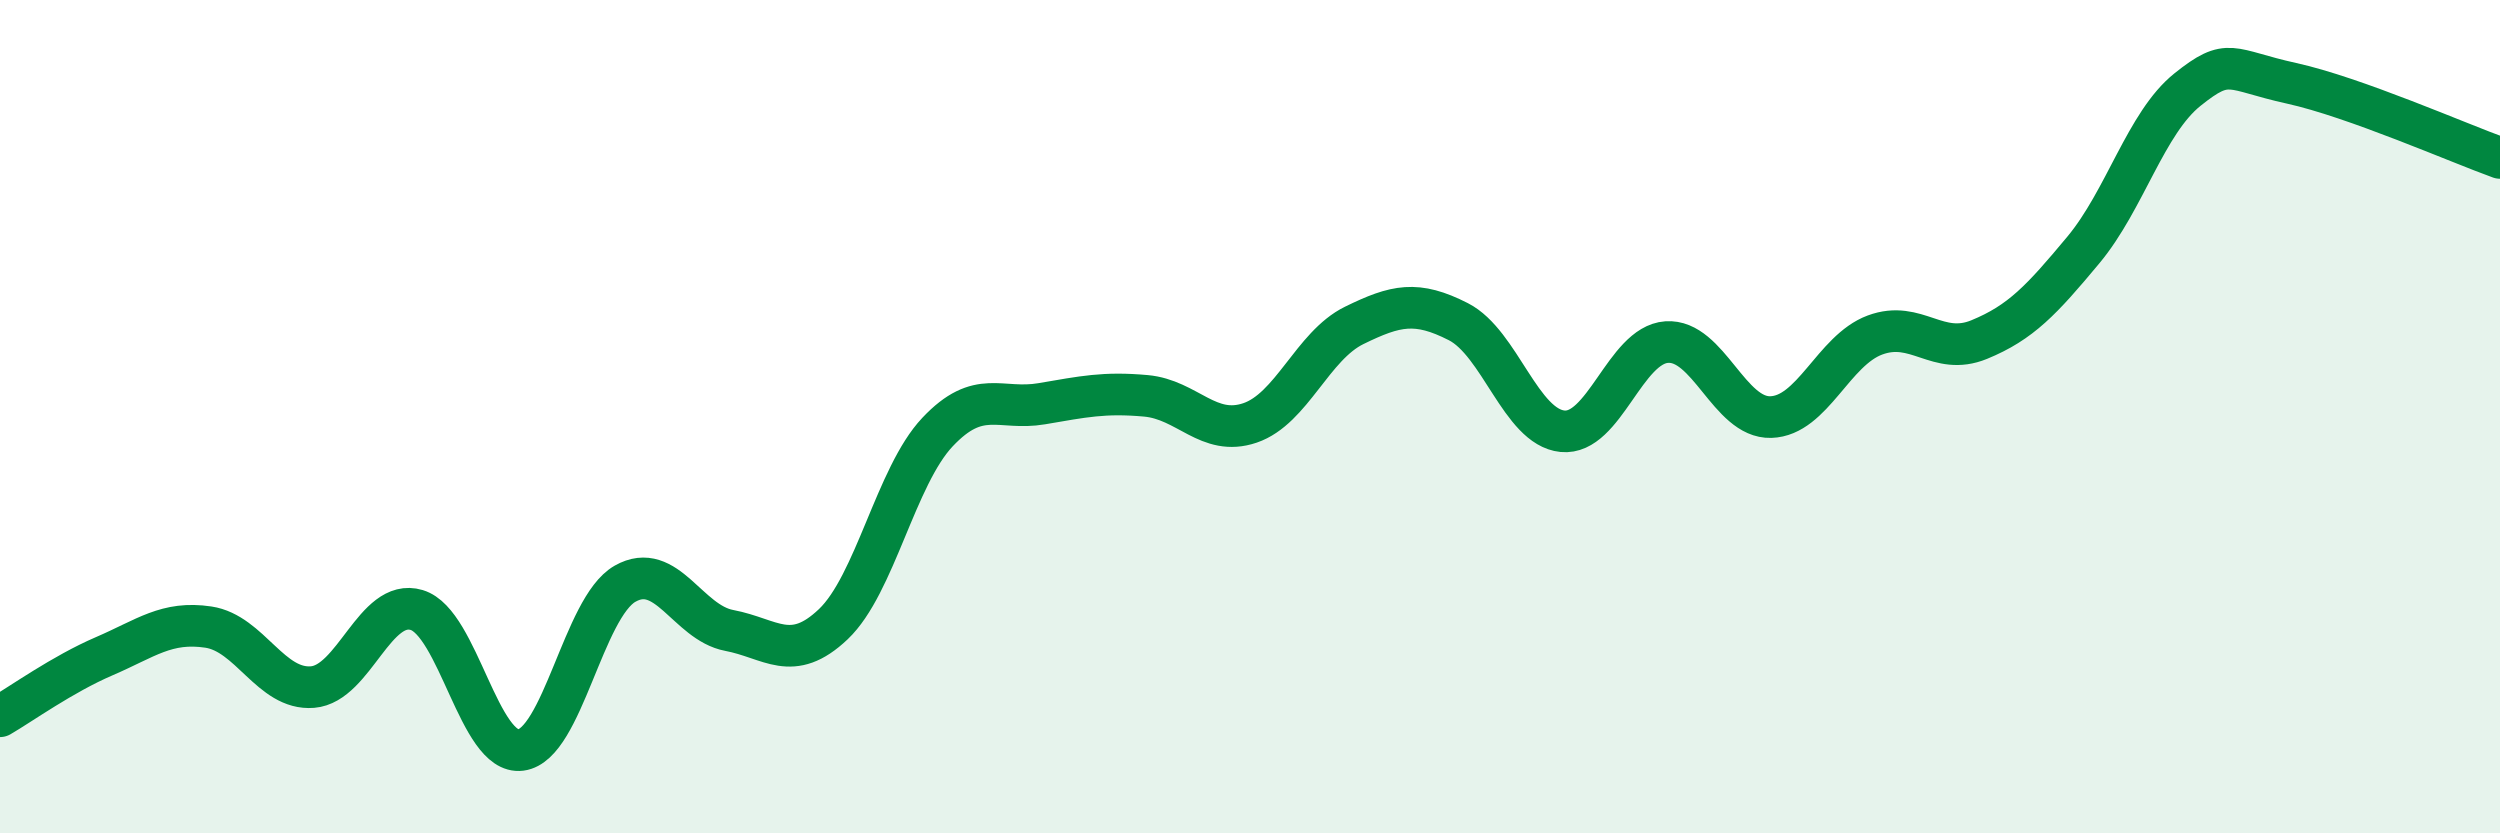
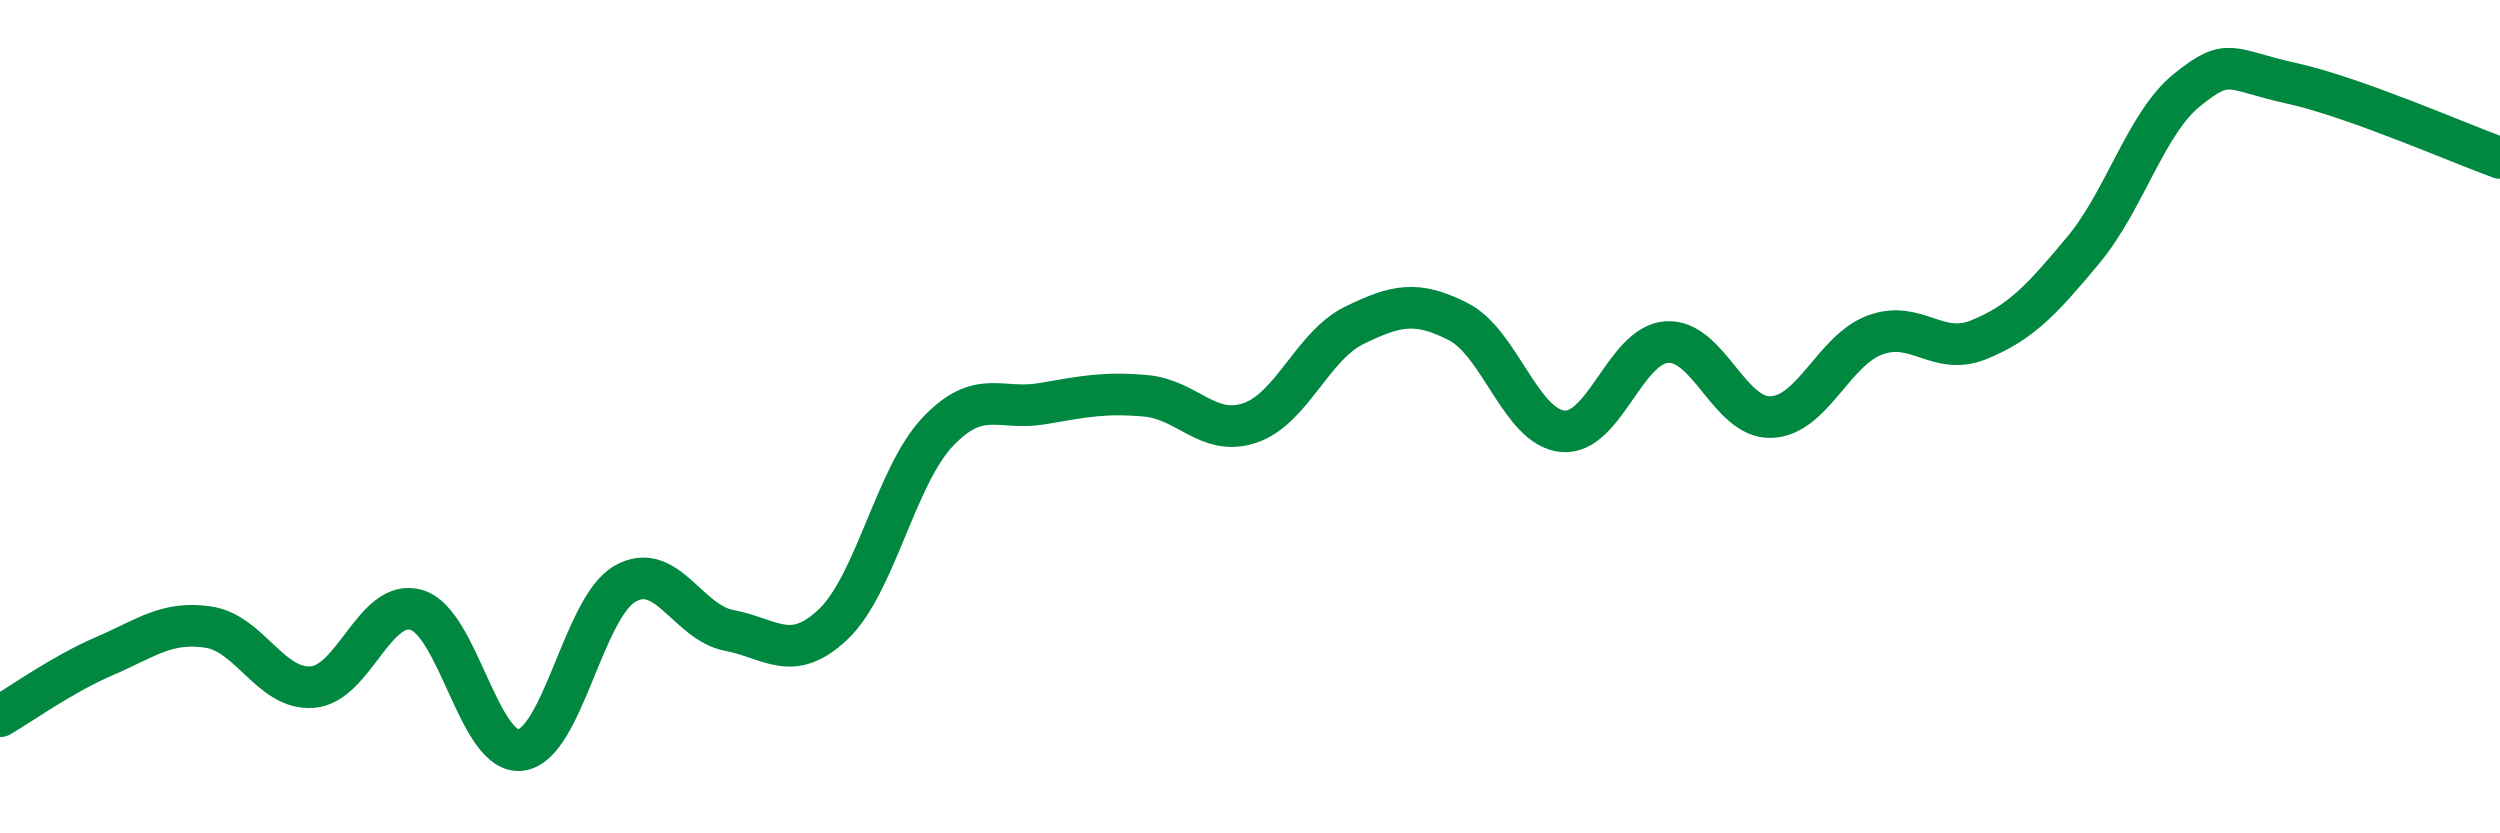
<svg xmlns="http://www.w3.org/2000/svg" width="60" height="20" viewBox="0 0 60 20">
-   <path d="M 0,17.19 C 0.5,16.9 1.5,16.18 2.5,15.75 C 3.5,15.32 4,14.9 5,15.05 C 6,15.2 6.5,16.57 7.5,16.49 C 8.5,16.41 9,14.34 10,14.64 C 11,14.94 11.5,18.13 12.5,18 C 13.5,17.87 14,14.58 15,14.01 C 16,13.44 16.5,14.94 17.5,15.13 C 18.5,15.32 19,15.93 20,14.98 C 21,14.03 21.5,11.43 22.5,10.37 C 23.5,9.31 24,9.86 25,9.69 C 26,9.52 26.5,9.41 27.5,9.5 C 28.5,9.59 29,10.49 30,10.15 C 31,9.81 31.5,8.3 32.5,7.81 C 33.5,7.32 34,7.21 35,7.72 C 36,8.23 36.5,10.25 37.5,10.35 C 38.5,10.45 39,8.28 40,8.21 C 41,8.14 41.5,10.04 42.5,10.01 C 43.5,9.98 44,8.41 45,8.04 C 46,7.67 46.5,8.56 47.5,8.15 C 48.5,7.74 49,7.2 50,6 C 51,4.8 51.5,2.95 52.5,2.15 C 53.5,1.35 53.5,1.67 55,2 C 56.5,2.33 59,3.43 60,3.79L60 20L0 20Z" fill="#008740" opacity="0.1" stroke-linecap="round" stroke-linejoin="round" />
  <path d="M 0,17.19 C 0.5,16.9 1.5,16.18 2.5,15.75 C 3.5,15.32 4,14.9 5,15.05 C 6,15.2 6.5,16.57 7.5,16.49 C 8.5,16.41 9,14.34 10,14.64 C 11,14.94 11.5,18.13 12.5,18 C 13.5,17.87 14,14.58 15,14.01 C 16,13.44 16.5,14.94 17.5,15.13 C 18.5,15.32 19,15.93 20,14.98 C 21,14.03 21.5,11.43 22.5,10.37 C 23.5,9.31 24,9.86 25,9.69 C 26,9.52 26.5,9.41 27.5,9.5 C 28.5,9.59 29,10.49 30,10.15 C 31,9.81 31.5,8.3 32.5,7.81 C 33.5,7.32 34,7.21 35,7.72 C 36,8.23 36.5,10.25 37.5,10.35 C 38.5,10.45 39,8.28 40,8.21 C 41,8.14 41.5,10.04 42.5,10.01 C 43.5,9.98 44,8.41 45,8.04 C 46,7.67 46.5,8.56 47.5,8.15 C 48.5,7.74 49,7.2 50,6 C 51,4.8 51.5,2.95 52.5,2.15 C 53.5,1.35 53.5,1.67 55,2 C 56.5,2.33 59,3.43 60,3.79" stroke="#008740" stroke-width="1" fill="none" stroke-linecap="round" stroke-linejoin="round" />
</svg>